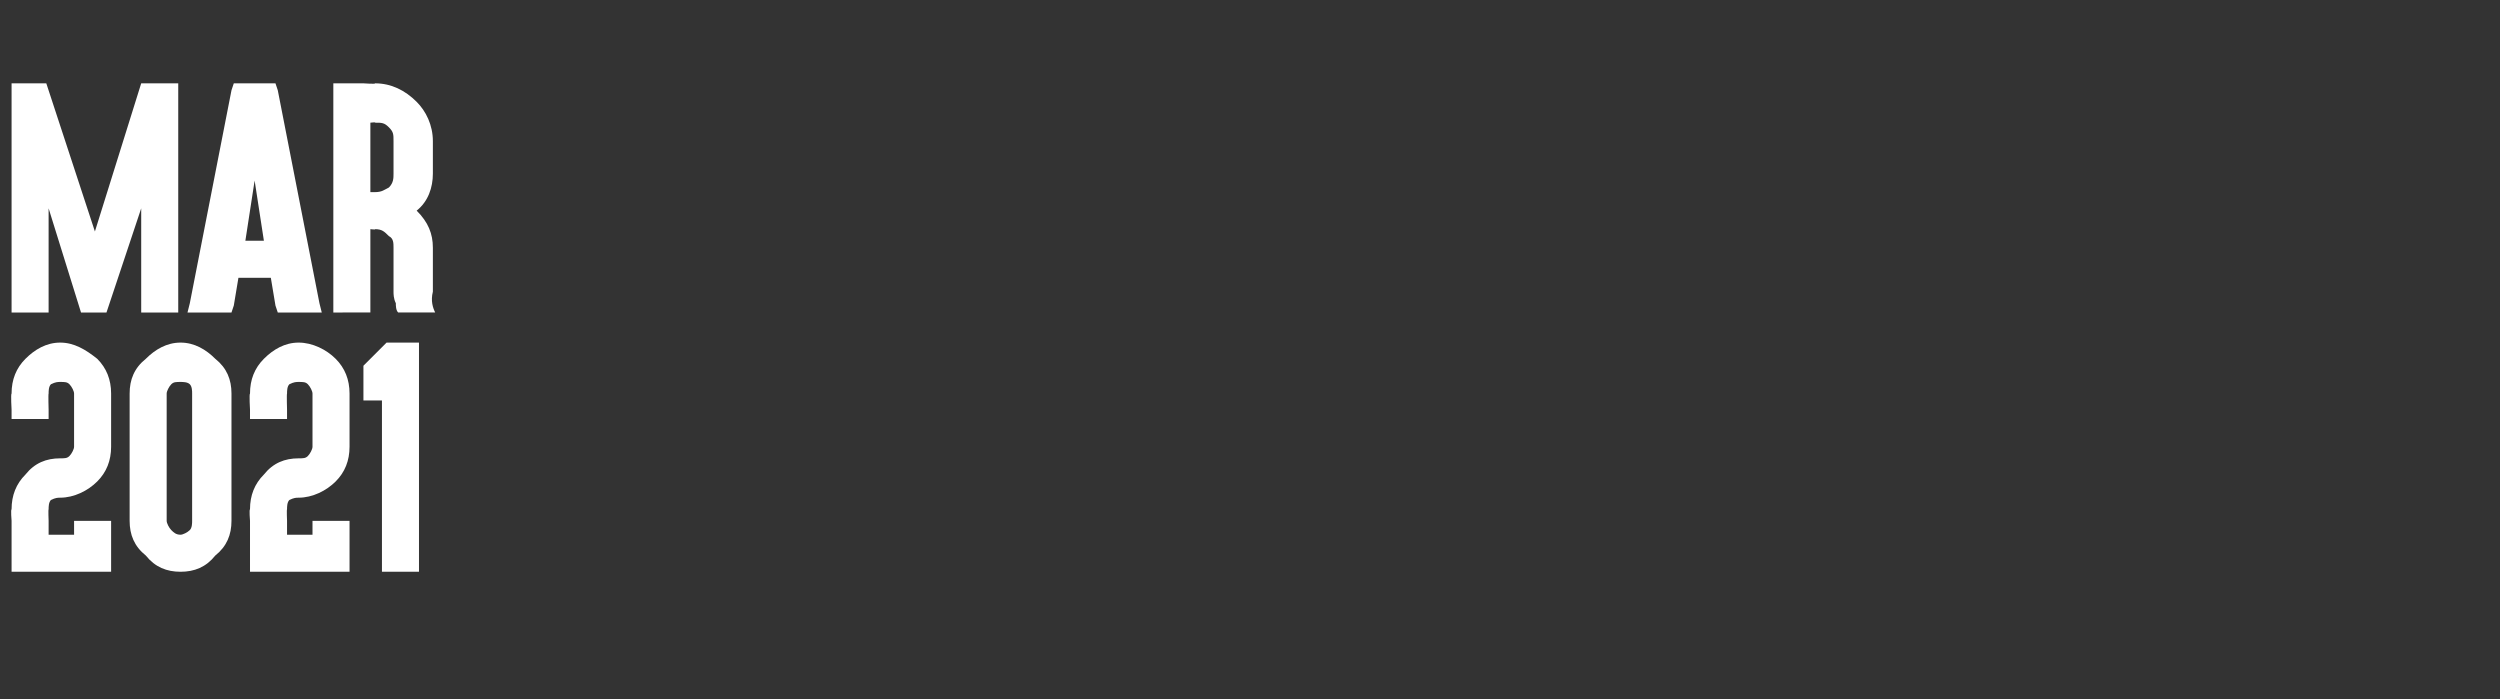
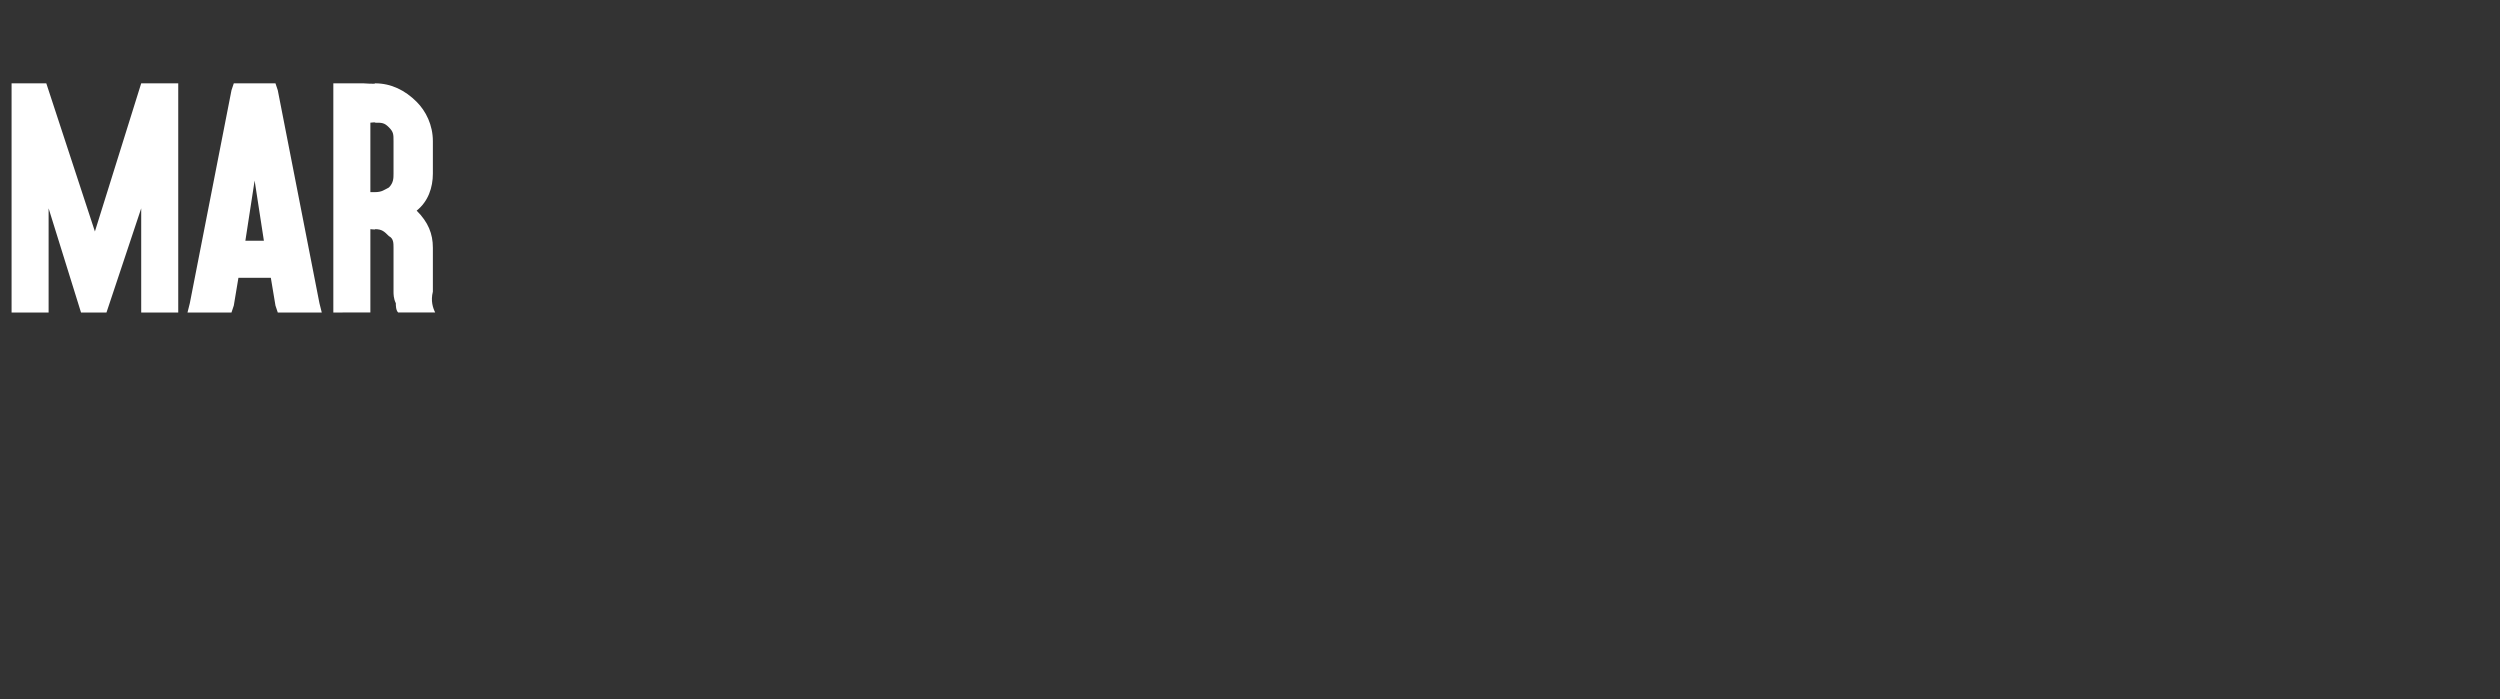
<svg xmlns="http://www.w3.org/2000/svg" version="1.1" width="108px" height="30.2px" viewBox="0 -1 108 30.2" style="top:-1px">
  <rect x="0" y="-1" width="108" height="30.2" fill="#333333" stroke="none" />
  <desc>MAR 2021</desc>
  <defs />
  <g id="Polygon62570">
-     <path d="m4.2 14.5c.4.4.6.9.6 1.5v2.3c0 .6-.2 1.1-.6 1.5c-.4.4-1 .7-1.6.7c-.1 0-.2 0-.4.1c-.1.1-.1.3-.1.4c-.02.01 0 .5 0 .5v.6h1.1v-.6h1.6v2.2H.5v-2.2s-.04-.49 0-.5c0-.6.2-1.1.6-1.5c.4-.5.9-.7 1.5-.7c.2 0 .3 0 .4-.1c.1-.1.2-.3.2-.4V16c0-.1-.1-.3-.2-.4c-.1-.1-.2-.1-.4-.1c-.1 0-.2 0-.4.1c-.1.1-.1.3-.1.4c-.02.02 0 .7 0 .7v.4H.5v-.4s-.04-.68 0-.7c0-.6.2-1.1.6-1.5c.4-.4.9-.7 1.5-.7c.6 0 1.1.3 1.6.7zm5.1 0c.5.4.7.9.7 1.5v5.5c0 .6-.2 1.1-.7 1.5c-.4.5-.9.7-1.5.7c-.6 0-1.1-.2-1.5-.7c-.5-.4-.7-.9-.7-1.5V16c0-.6.2-1.1.7-1.5c.4-.4.9-.7 1.5-.7c.6 0 1.1.3 1.5.7zm-1.9 1.1c-.1.1-.2.3-.2.4v5.5c0 .1.1.3.2.4c.1.1.2.2.4.2c.1 0 .3-.1.4-.2c.1-.1.1-.3.1-.4V16c0-.1 0-.3-.1-.4c-.1-.1-.3-.1-.4-.1c-.2 0-.3 0-.4.1zm7.1-1.1c.4.4.6.9.6 1.5v2.3c0 .6-.2 1.1-.6 1.5c-.4.4-1 .7-1.6.7c-.1 0-.2 0-.4.1c-.1.1-.1.3-.1.4c-.02.01 0 .5 0 .5v.6h1.1v-.6h1.6v2.2h-4.3v-2.2s-.04-.49 0-.5c0-.6.2-1.1.6-1.5c.4-.5.9-.7 1.5-.7c.2 0 .3 0 .4-.1c.1-.1.2-.3.2-.4V16c0-.1-.1-.3-.2-.4c-.1-.1-.2-.1-.4-.1c-.1 0-.2 0-.4.1c-.1.1-.1.3-.1.4c-.02.02 0 .7 0 .7v.4h-1.6v-.4s-.04-.68 0-.7c0-.6.2-1.1.6-1.5c.4-.4.9-.7 1.5-.7c.6 0 1.2.3 1.6.7zm1.2.4v-.1l.1-.1l.8-.8l.1-.1h1.4v9.9h-1.6v-7.4h-.8v-1.4z" stroke="none" fill="#fff" />
-   </g>
+     </g>
  <g id="Polygon62569">
-     <path d="m.5 2.6h1.5L4.1 9l2-6.4h1.6v9.9H6.1V8l-1.5 4.5H3.5L2.1 8v4.5H.5V2.6zM11 6.8l-.4 2.6h.8L11 6.8zm-.7 4.2l-.2 1.2l-.1.3H8.1l.1-.4L10 2.9l.1-.3h1.8l.1.3l1.8 9.2l.1.4H12l-.1-.3l-.2-1.2h-1.4zm.4-1.8l.3-1.7l-.3 1.7zm4.1 3.3h-.4V2.6h1.3s.55.04.5 0c.7 0 1.3.3 1.8.8c.4.4.7 1 .7 1.7v1.4c0 .6-.2 1.2-.7 1.6c.5.5.7 1 .7 1.6v1.9c-.1.4 0 .7.1.9h-1.6c-.1-.1-.1-.3-.1-.4c-.1-.2-.1-.4-.1-.5V9.7c0-.2 0-.4-.2-.5c-.2-.2-.3-.3-.6-.3c.05.03-.2 0-.2 0v3.6h-1.2zM16 7.3h.2c.3 0 .4-.1.6-.2c.2-.2.2-.4.2-.6V5.1c0-.3 0-.4-.2-.6c-.2-.2-.3-.2-.6-.2c.05-.03-.2 0-.2 0v3z" stroke="none" fill="#fff" />
+     <path d="m.5 2.6h1.5L4.1 9l2-6.4h1.6v9.9H6.1V8l-1.5 4.5H3.5L2.1 8v4.5H.5zM11 6.8l-.4 2.6h.8L11 6.8zm-.7 4.2l-.2 1.2l-.1.3H8.1l.1-.4L10 2.9l.1-.3h1.8l.1.3l1.8 9.2l.1.4H12l-.1-.3l-.2-1.2h-1.4zm.4-1.8l.3-1.7l-.3 1.7zm4.1 3.3h-.4V2.6h1.3s.55.04.5 0c.7 0 1.3.3 1.8.8c.4.4.7 1 .7 1.7v1.4c0 .6-.2 1.2-.7 1.6c.5.5.7 1 .7 1.6v1.9c-.1.4 0 .7.1.9h-1.6c-.1-.1-.1-.3-.1-.4c-.1-.2-.1-.4-.1-.5V9.7c0-.2 0-.4-.2-.5c-.2-.2-.3-.3-.6-.3c.05.03-.2 0-.2 0v3.6h-1.2zM16 7.3h.2c.3 0 .4-.1.6-.2c.2-.2.2-.4.2-.6V5.1c0-.3 0-.4-.2-.6c-.2-.2-.3-.2-.6-.2c.05-.03-.2 0-.2 0v3z" stroke="none" fill="#fff" />
  </g>
</svg>